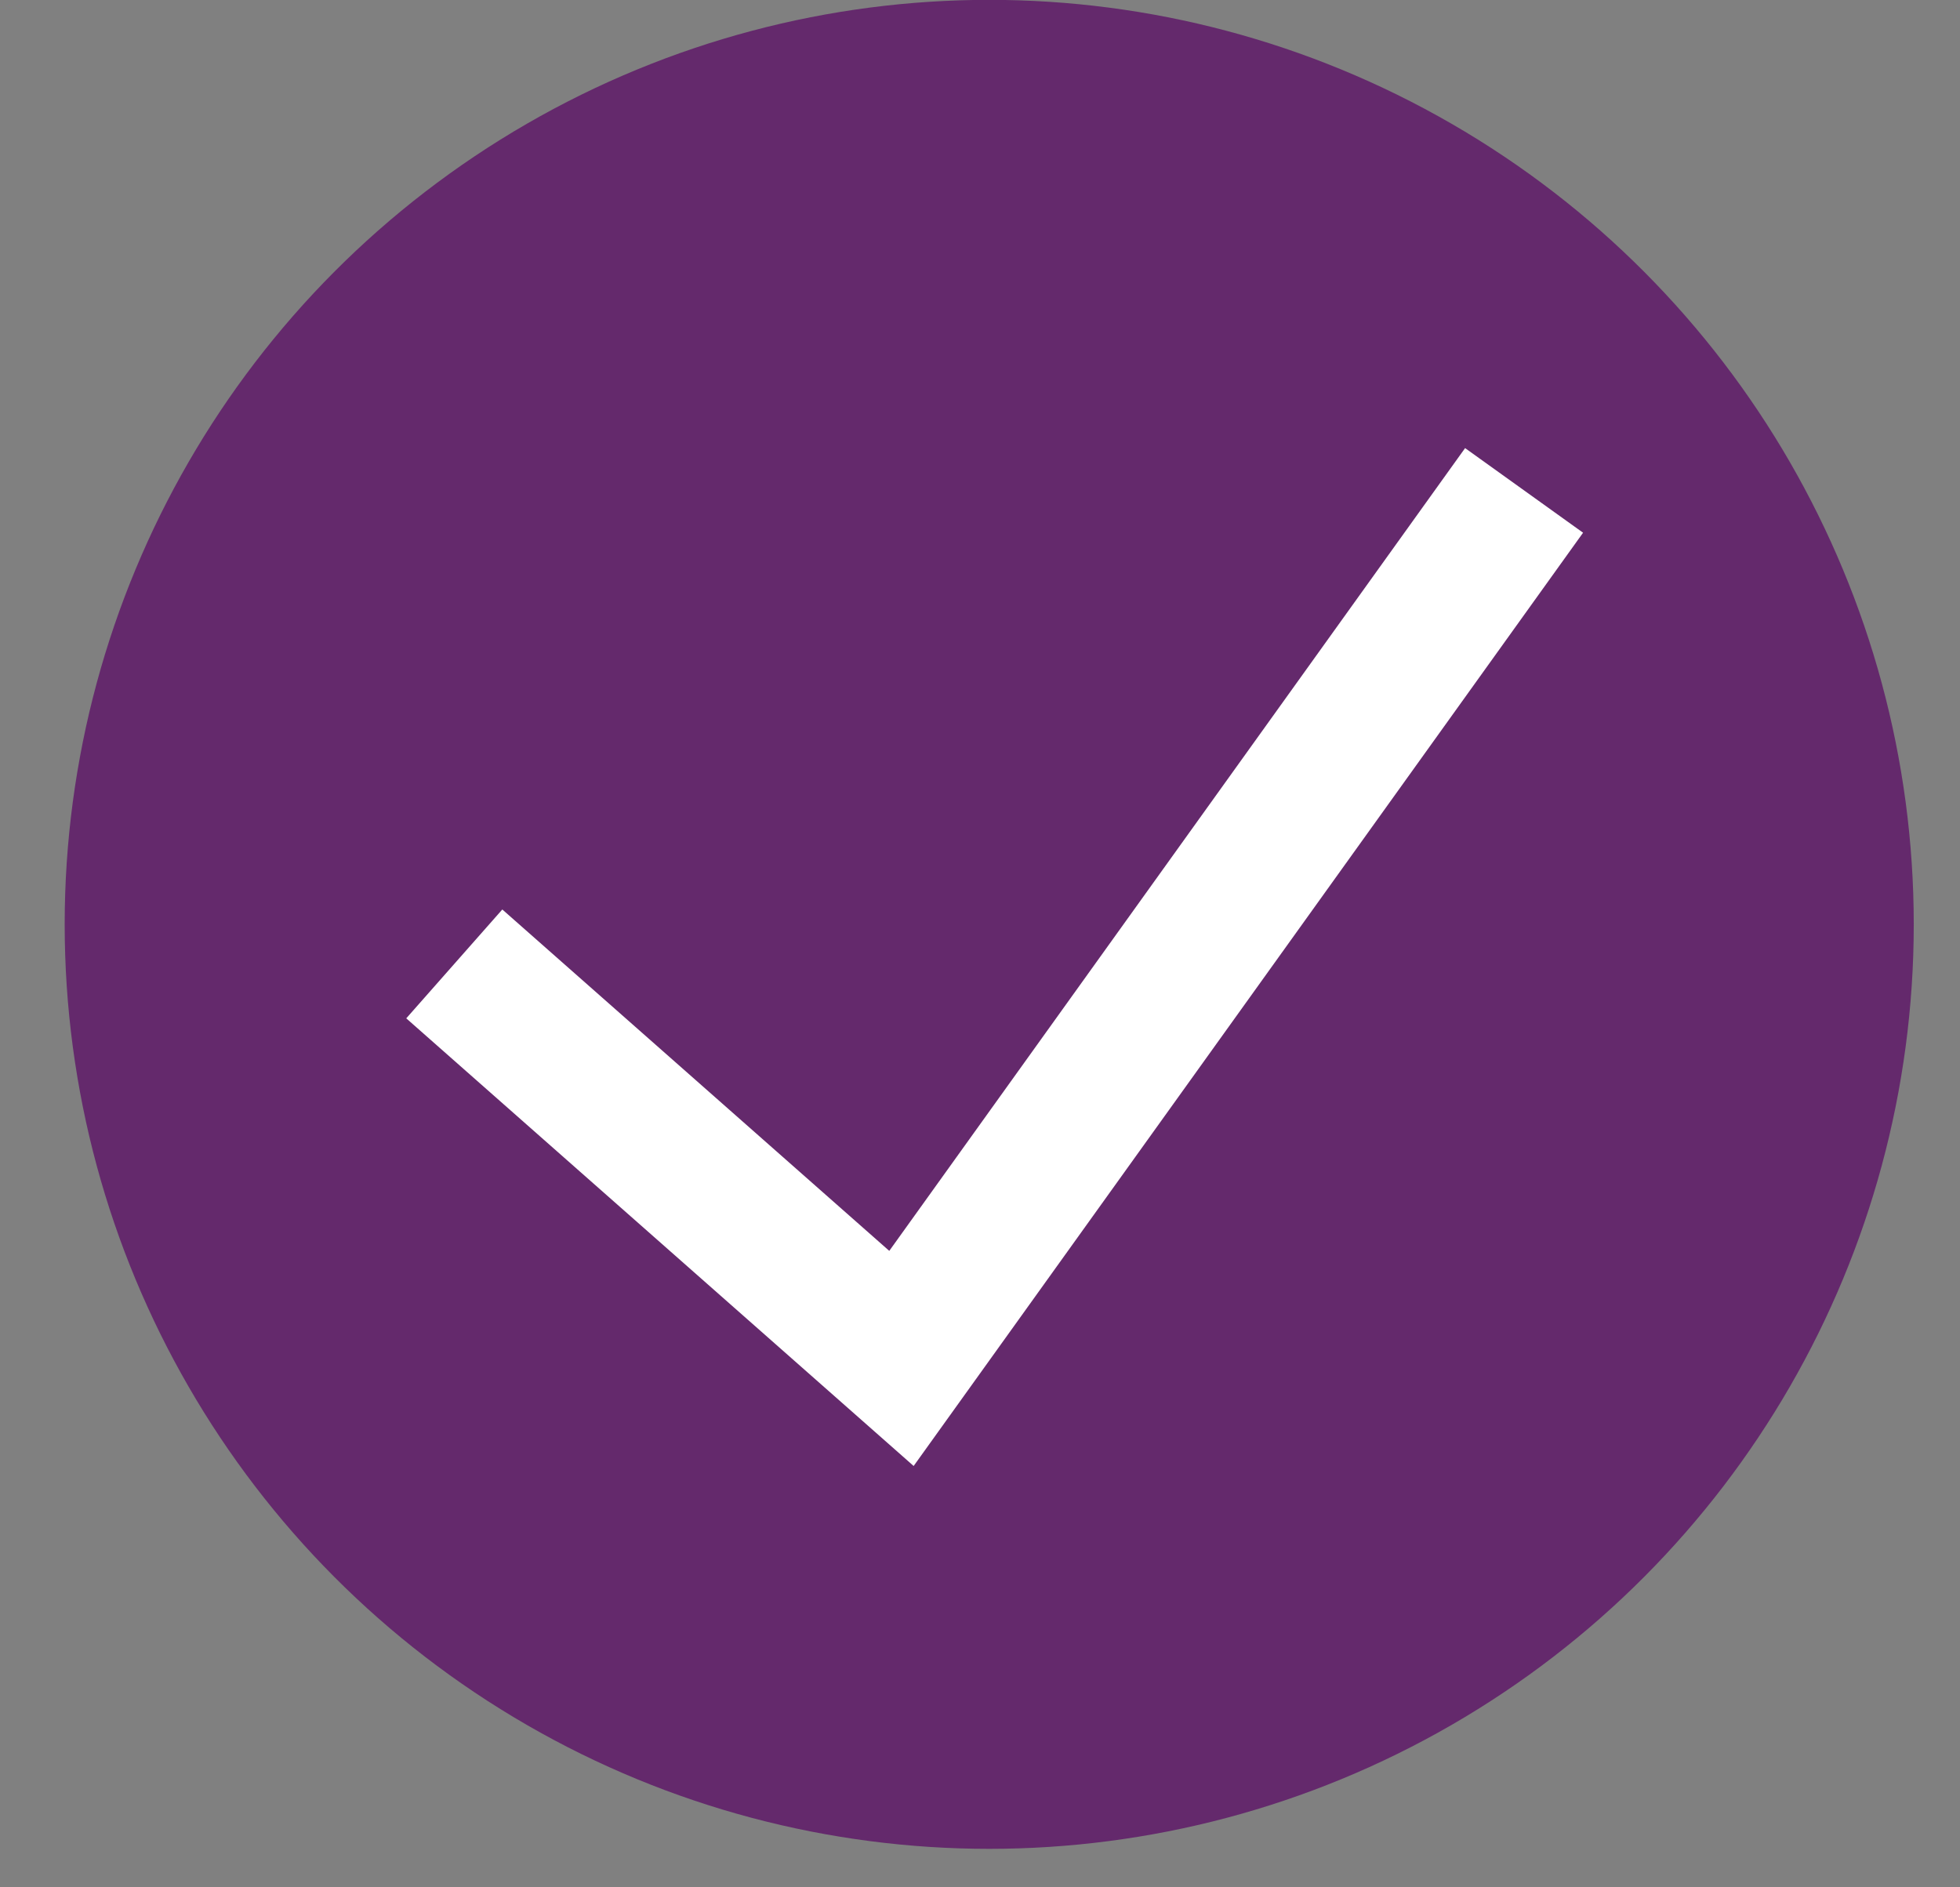
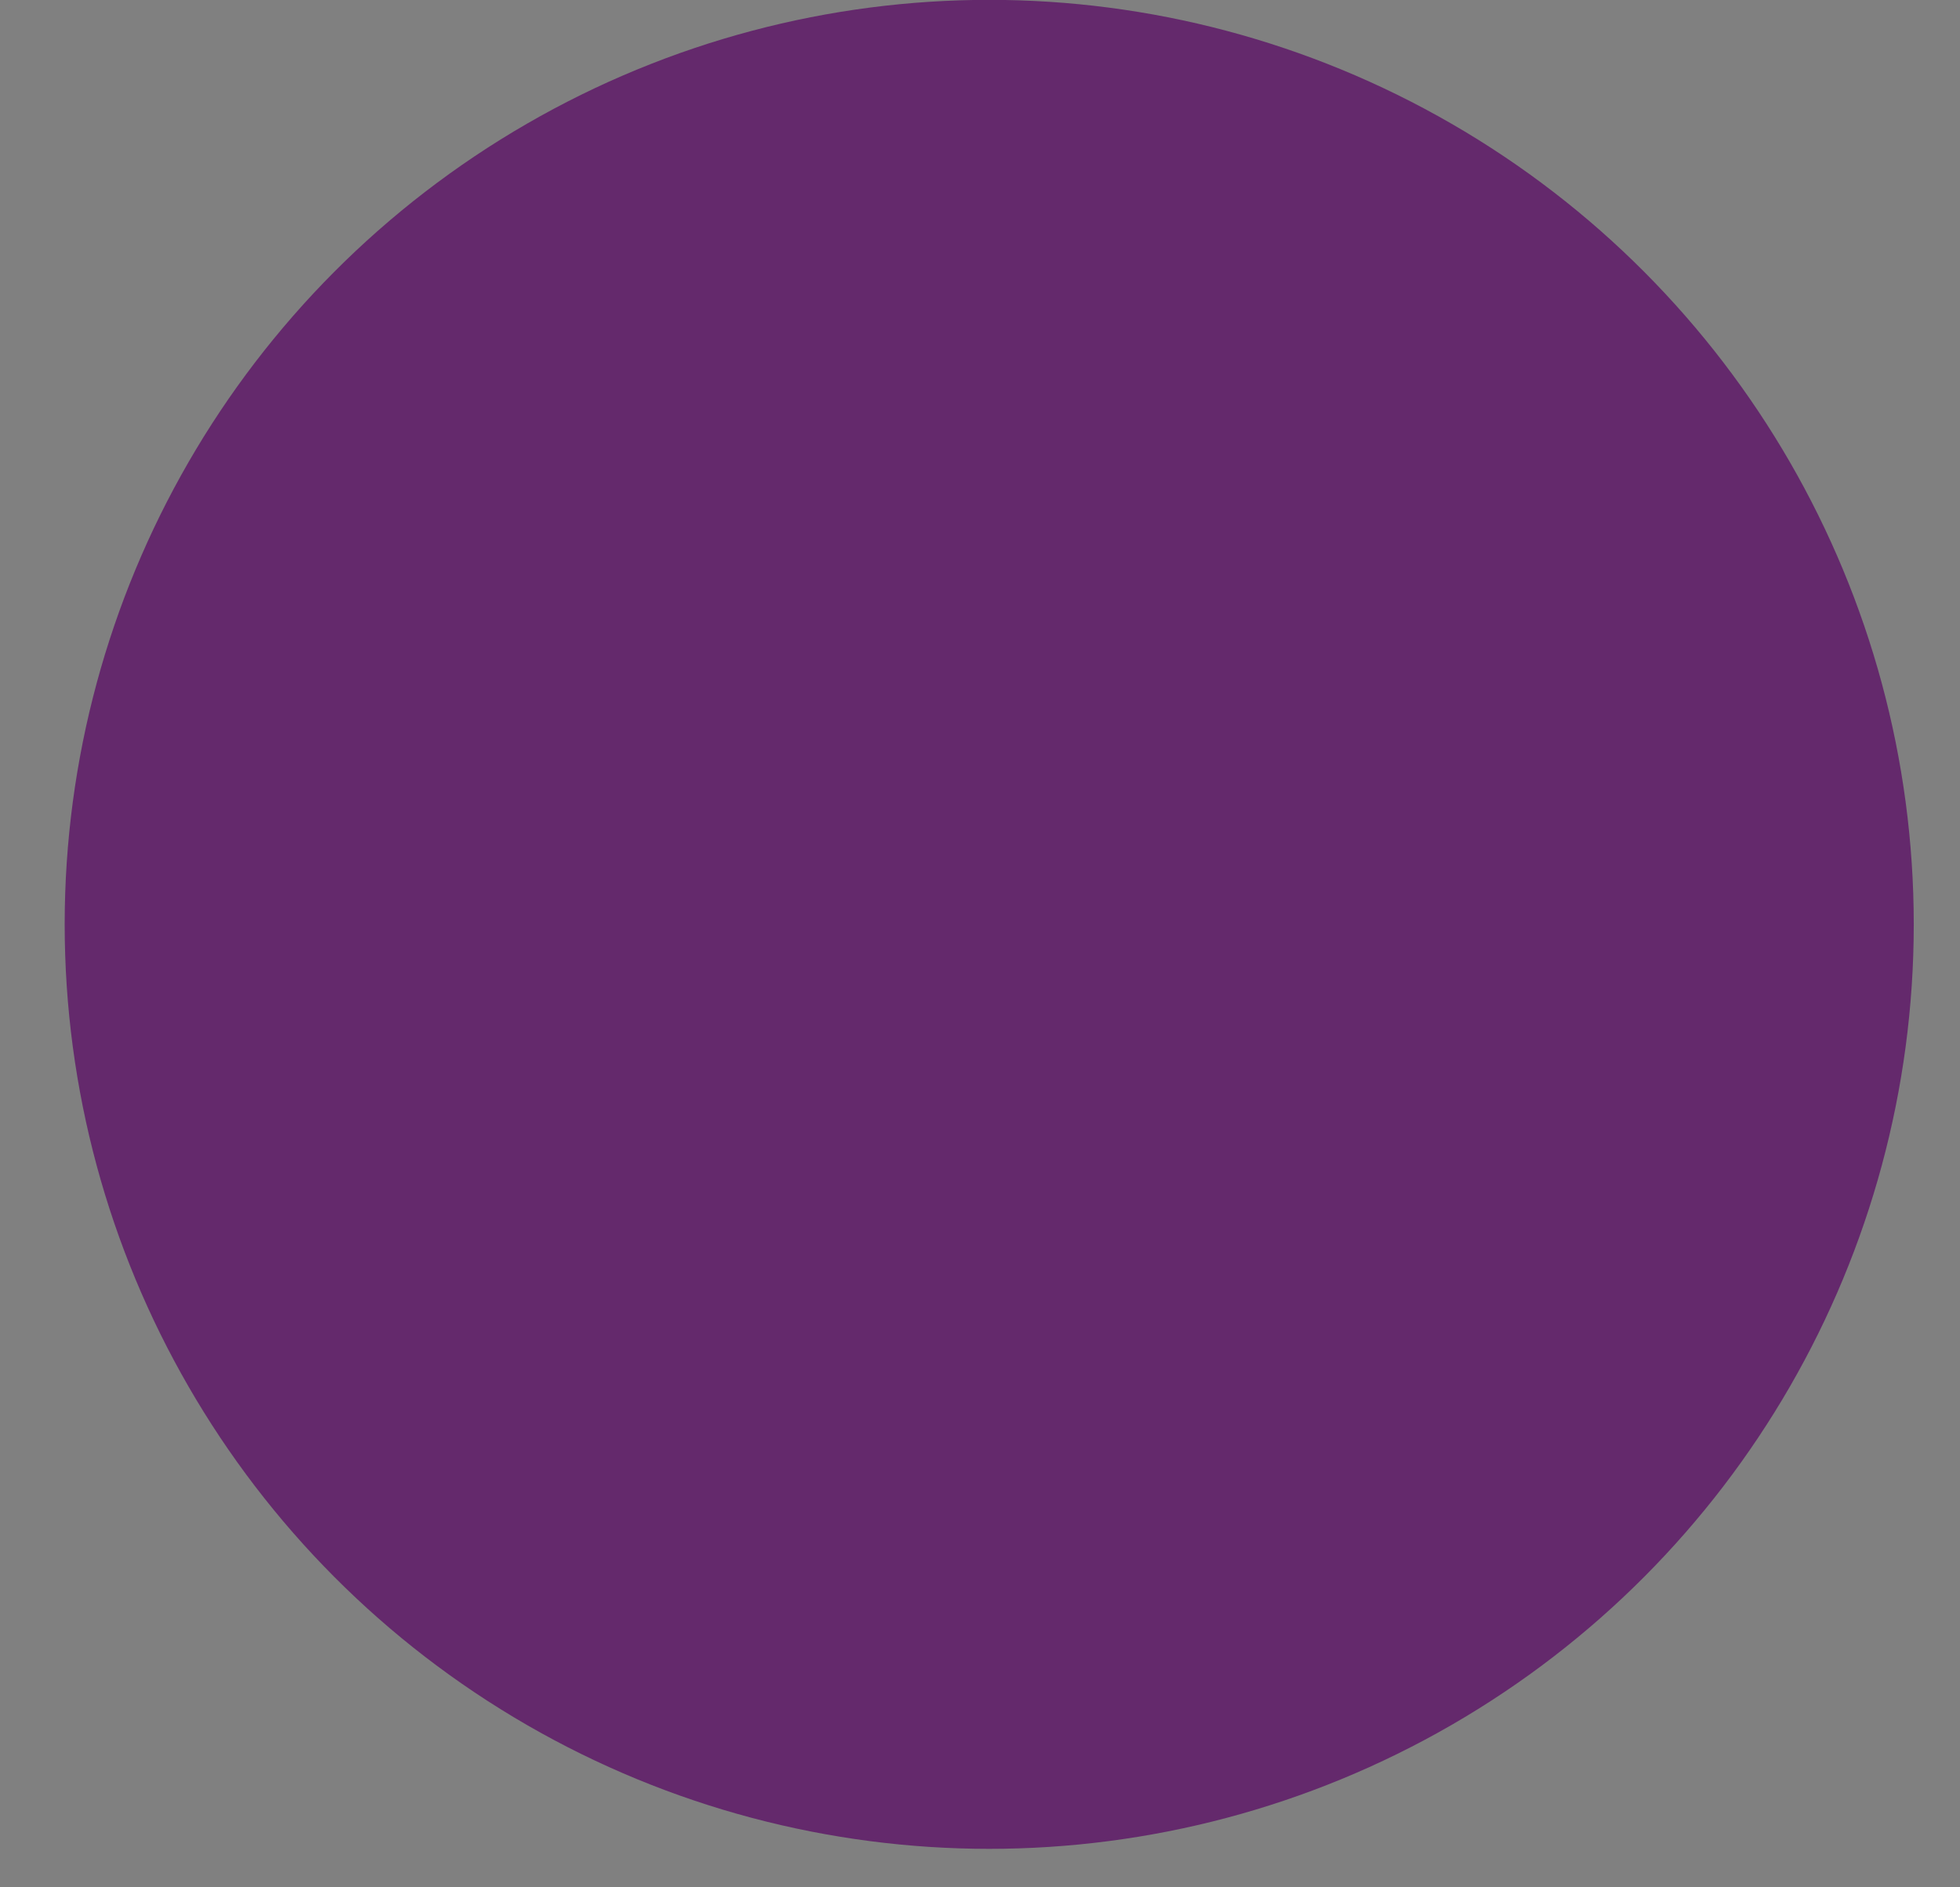
<svg xmlns="http://www.w3.org/2000/svg" width="27" height="26" viewBox="0 0 27 26" fill="none">
  <rect x="0" y="0" width="27" height="26" fill="#808080" stroke="none" />
  <circle cx="13.627" cy="12.734" r="12.736" fill="#64296C" />
-   <path d="M6.258 13.279L12.418 18.714L20.995 6.756" stroke="white" stroke-width="2" />
</svg>